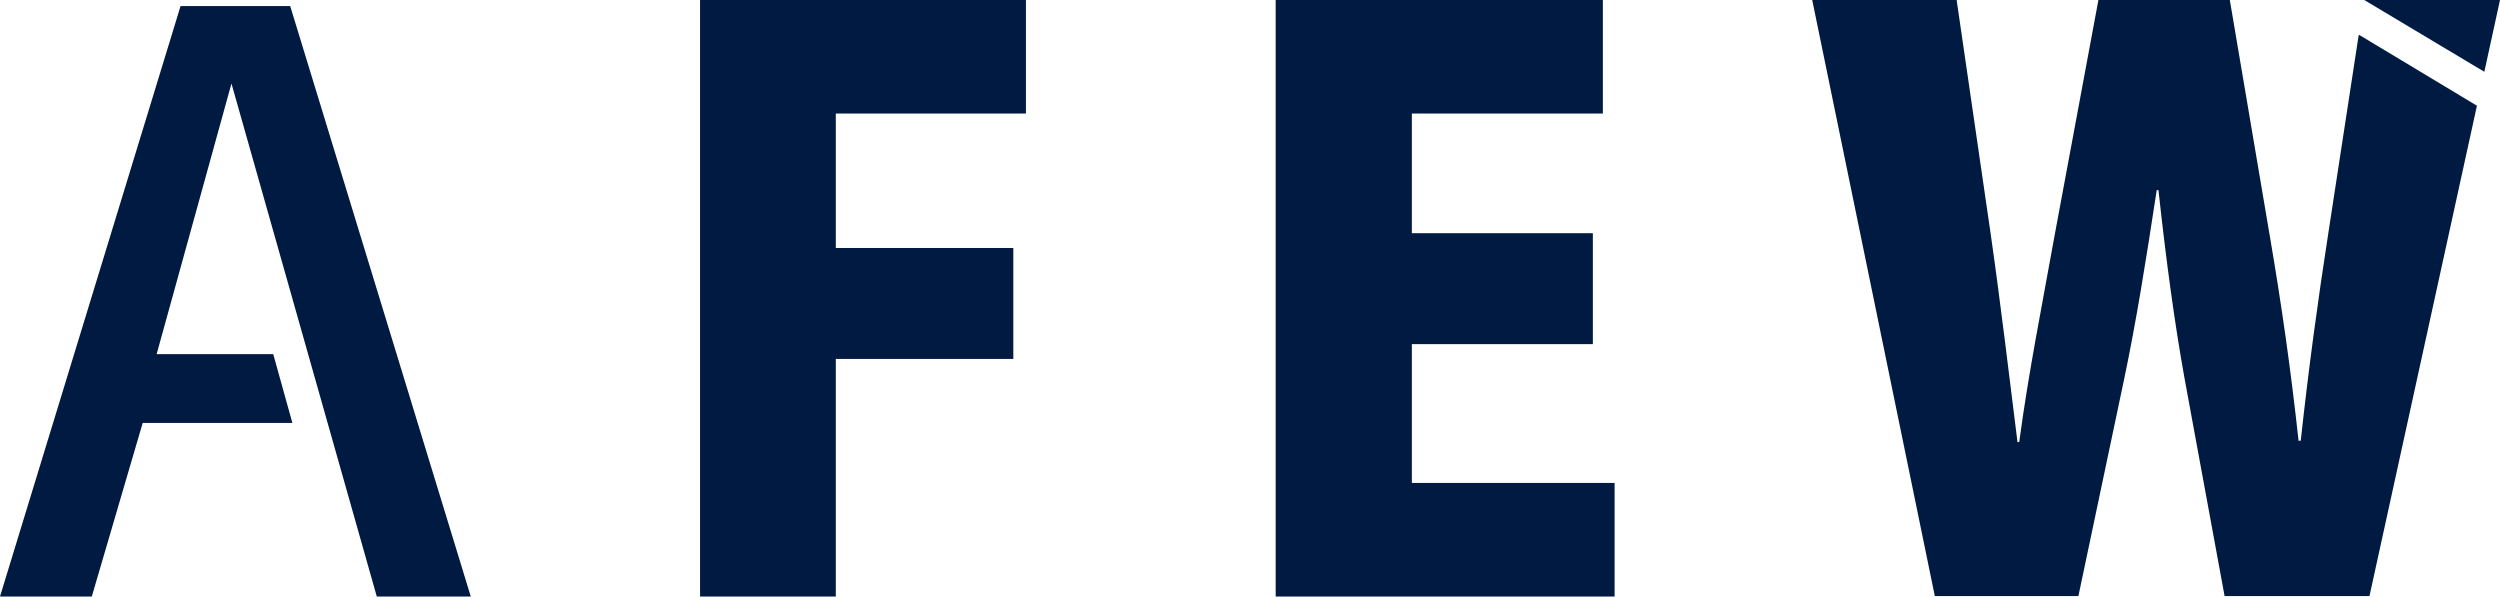
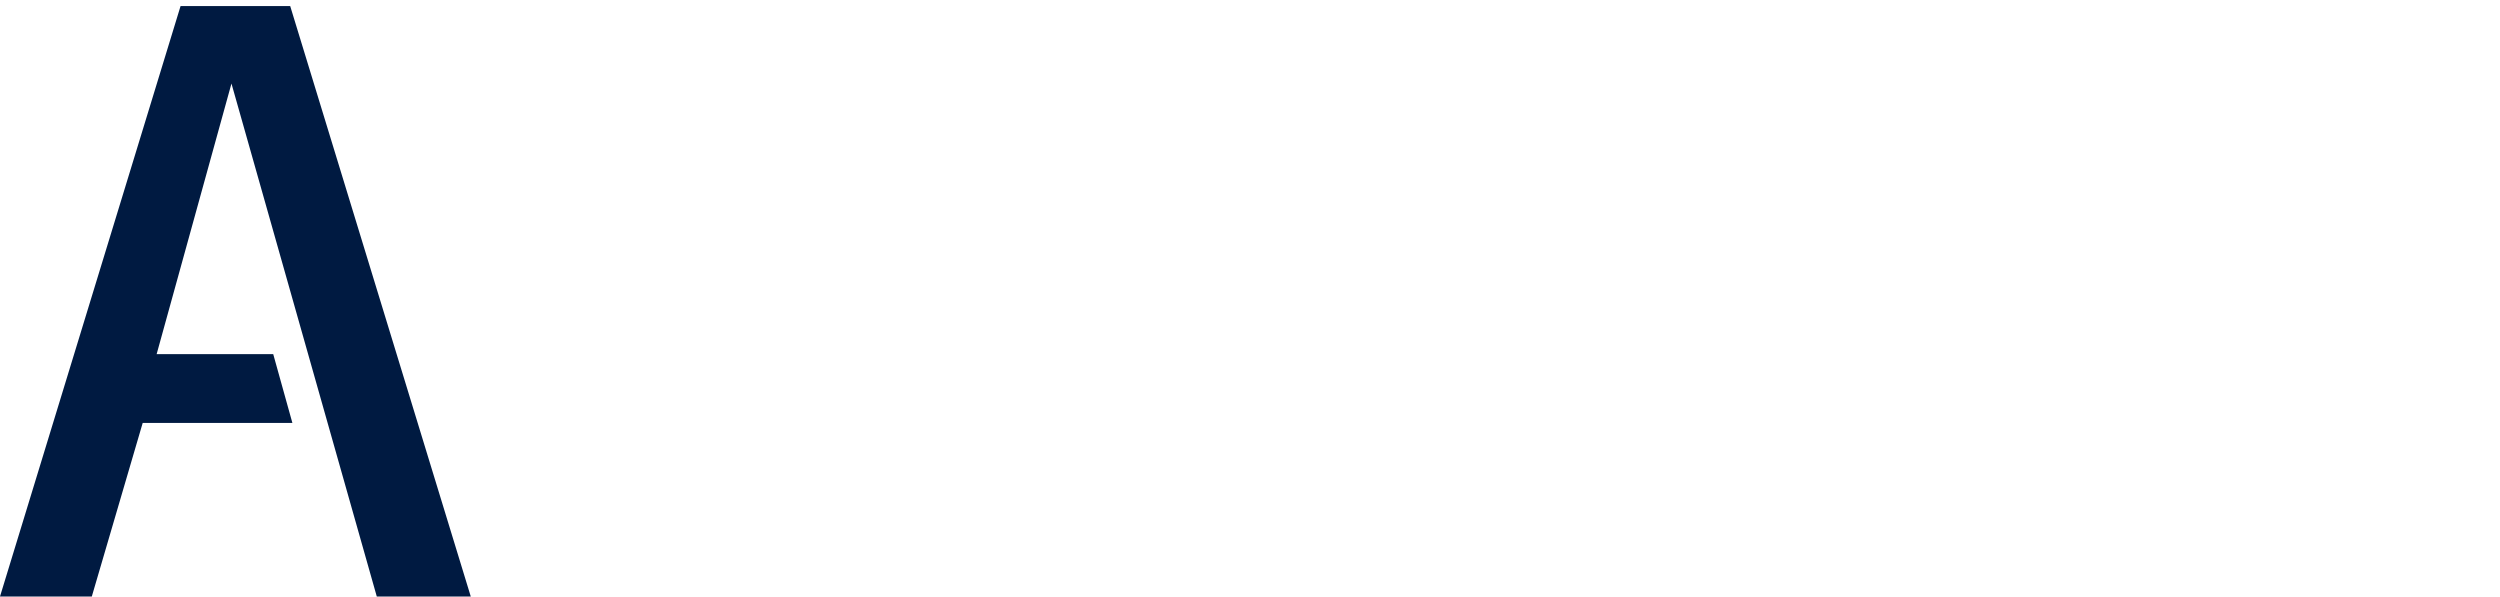
<svg xmlns="http://www.w3.org/2000/svg" id="Ebene_2" data-name="Ebene 2" viewBox="0 0 57.46 13.71">
  <defs>
    <style>
      .cls-1 {
        fill: #001a41;
      }
    </style>
  </defs>
  <g id="Karte">
    <g>
-       <polygon class="cls-1" points="16.09 13.71 19.21 13.71 19.21 8.25 23.29 8.25 23.29 5.7 19.21 5.7 19.21 2.61 23.58 2.61 23.58 0 16.09 0 16.09 13.71" />
      <polygon class="cls-1" points="4.15 .14 0 13.71 2.11 13.71 3.28 9.72 6.72 9.72 6.28 8.14 3.6 8.14 5.32 1.92 8.66 13.71 10.82 13.71 6.67 .14 4.15 .14" />
-       <polygon class="cls-1" points="32.45 7.91 36.61 7.91 36.61 5.36 32.45 5.36 32.45 2.61 36.84 2.61 36.84 0 29.32 0 29.32 13.71 37.11 13.71 37.11 11.1 32.45 11.1 32.45 7.91" />
-       <path class="cls-1" d="M54.21.82l-.69,4.5c-.25,1.61-.46,3.16-.64,4.81h-.05c-.18-1.65-.39-3.12-.66-4.7L51.25,0h-3.02l-.99,5.32c-.3,1.67-.62,3.26-.83,4.84h-.04c-.19-1.51-.39-3.21-.62-4.81l-.78-5.36h-3.32l2.82,13.71h3.3l1.05-4.98c.28-1.33.5-2.71.75-4.35h.04c.18,1.65.37,3.05.6,4.33l.92,5h3.33l2.47-11.27-2.71-1.63Z" />
-       <polygon class="cls-1" points="57.1 1.65 57.46 0 54.34 0 54.34 0 57.1 1.65" />
    </g>
  </g>
</svg>